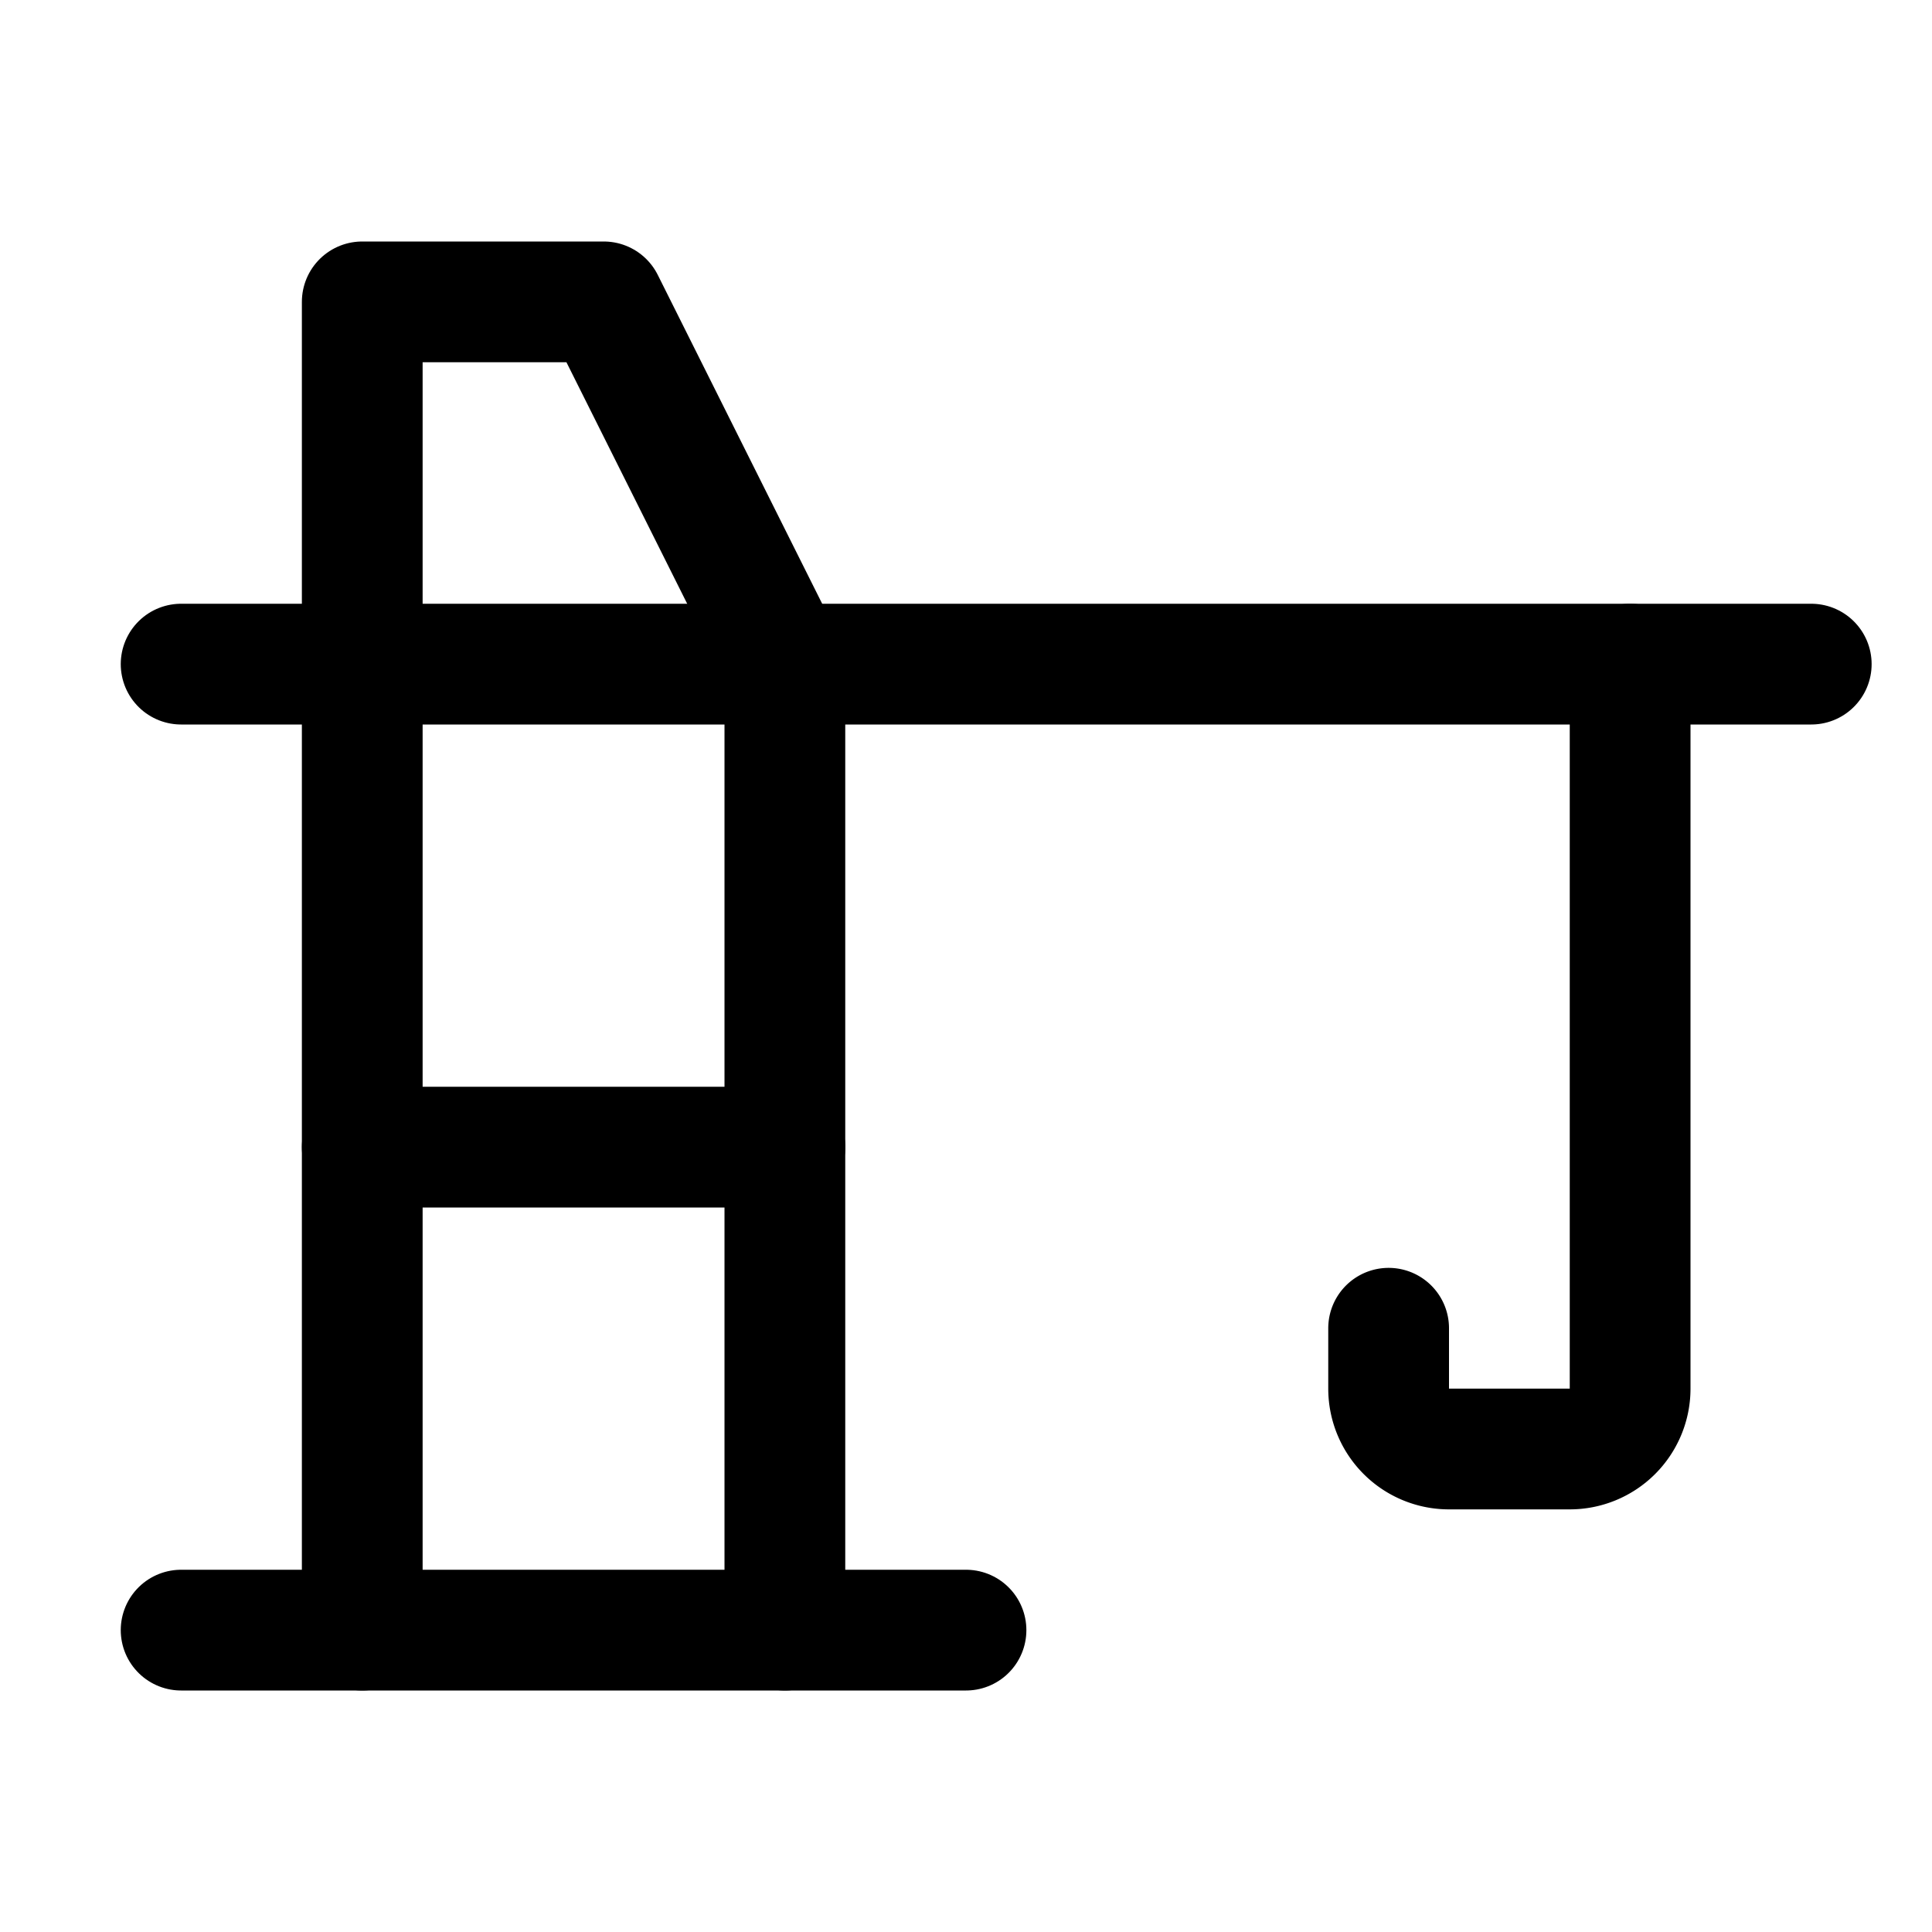
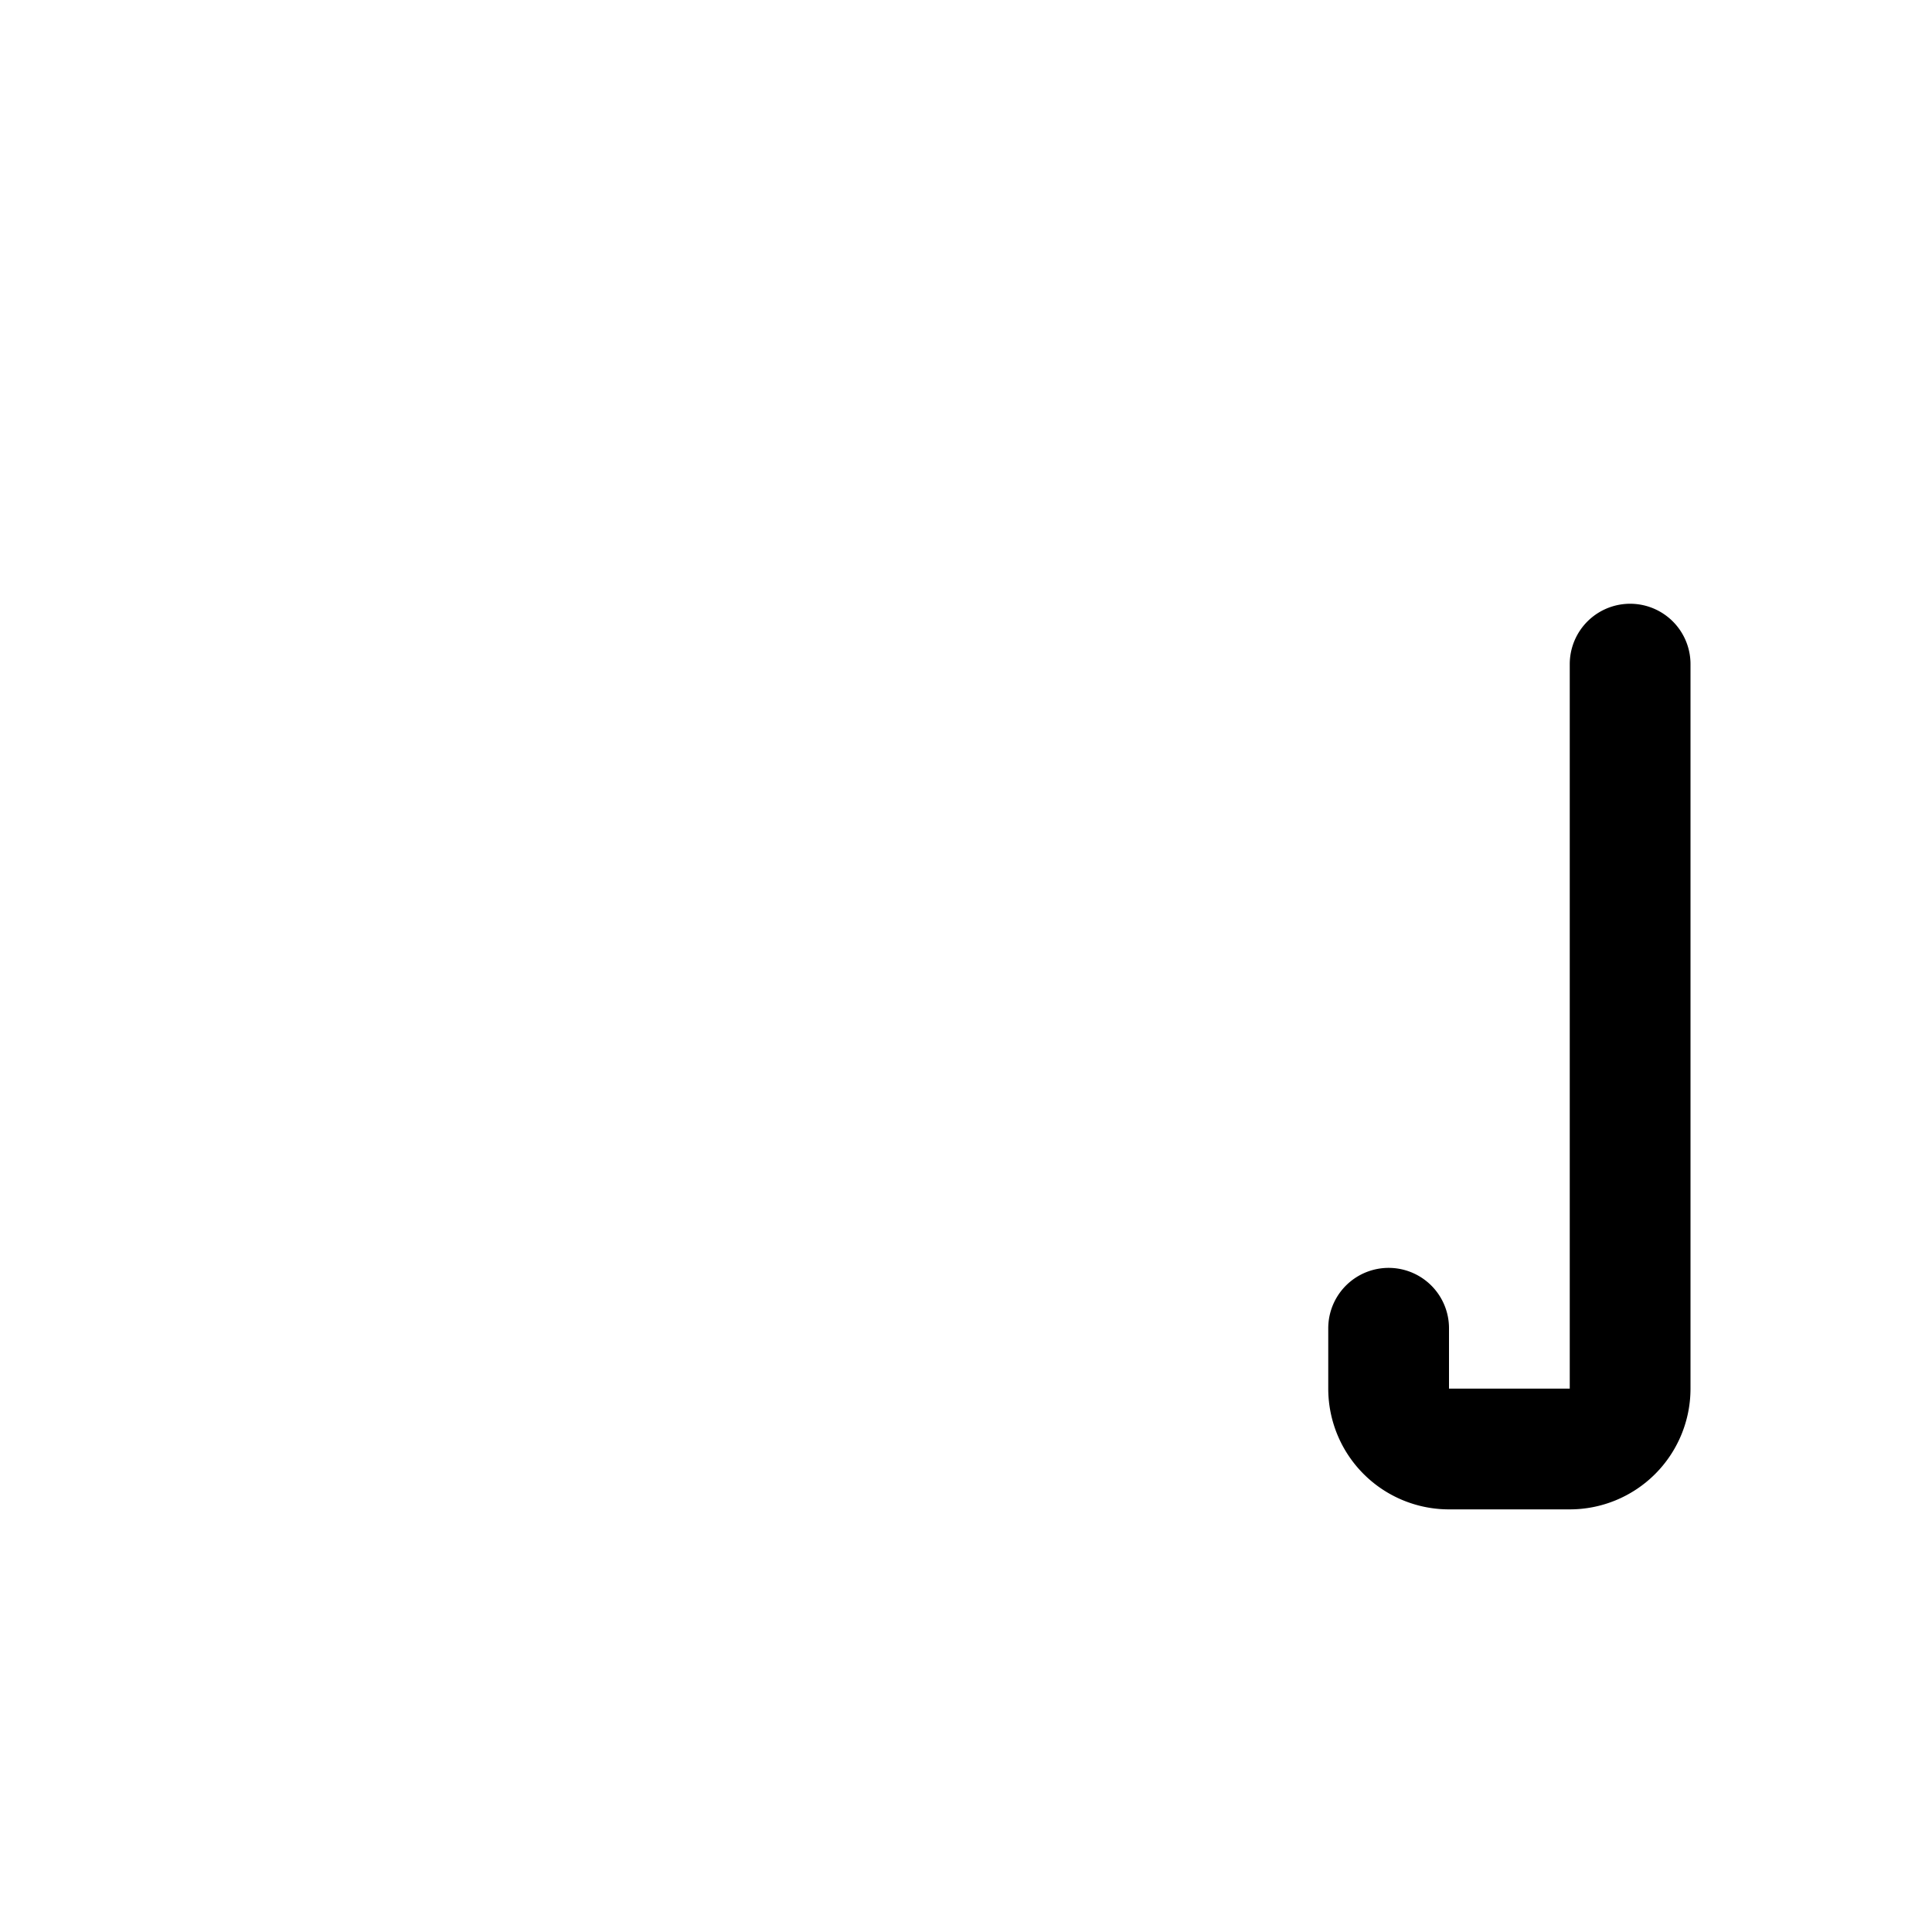
<svg xmlns="http://www.w3.org/2000/svg" viewBox="0 0 256 256">
-   <rect width="256" height="256" fill="none" />
-   <line x1="24" y1="216" x2="128" y2="216" fill="none" stroke="currentColor" stroke-linecap="round" stroke-linejoin="round" stroke-width="16" />
-   <line x1="24" y1="88" x2="240" y2="88" fill="none" stroke="currentColor" stroke-linecap="round" stroke-linejoin="round" stroke-width="16" />
-   <line x1="48" y1="152" x2="104" y2="152" fill="none" stroke="currentColor" stroke-linecap="round" stroke-linejoin="round" stroke-width="16" />
  <path d="M216,88v96a8,8,0,0,1-8,8H192a8,8,0,0,1-8-8v-8" fill="none" stroke="currentColor" stroke-linecap="round" stroke-linejoin="round" stroke-width="16" />
-   <polyline points="48 216 48 40 80 40 104 88 104 216" fill="none" stroke="currentColor" stroke-linecap="round" stroke-linejoin="round" stroke-width="16" />
</svg>